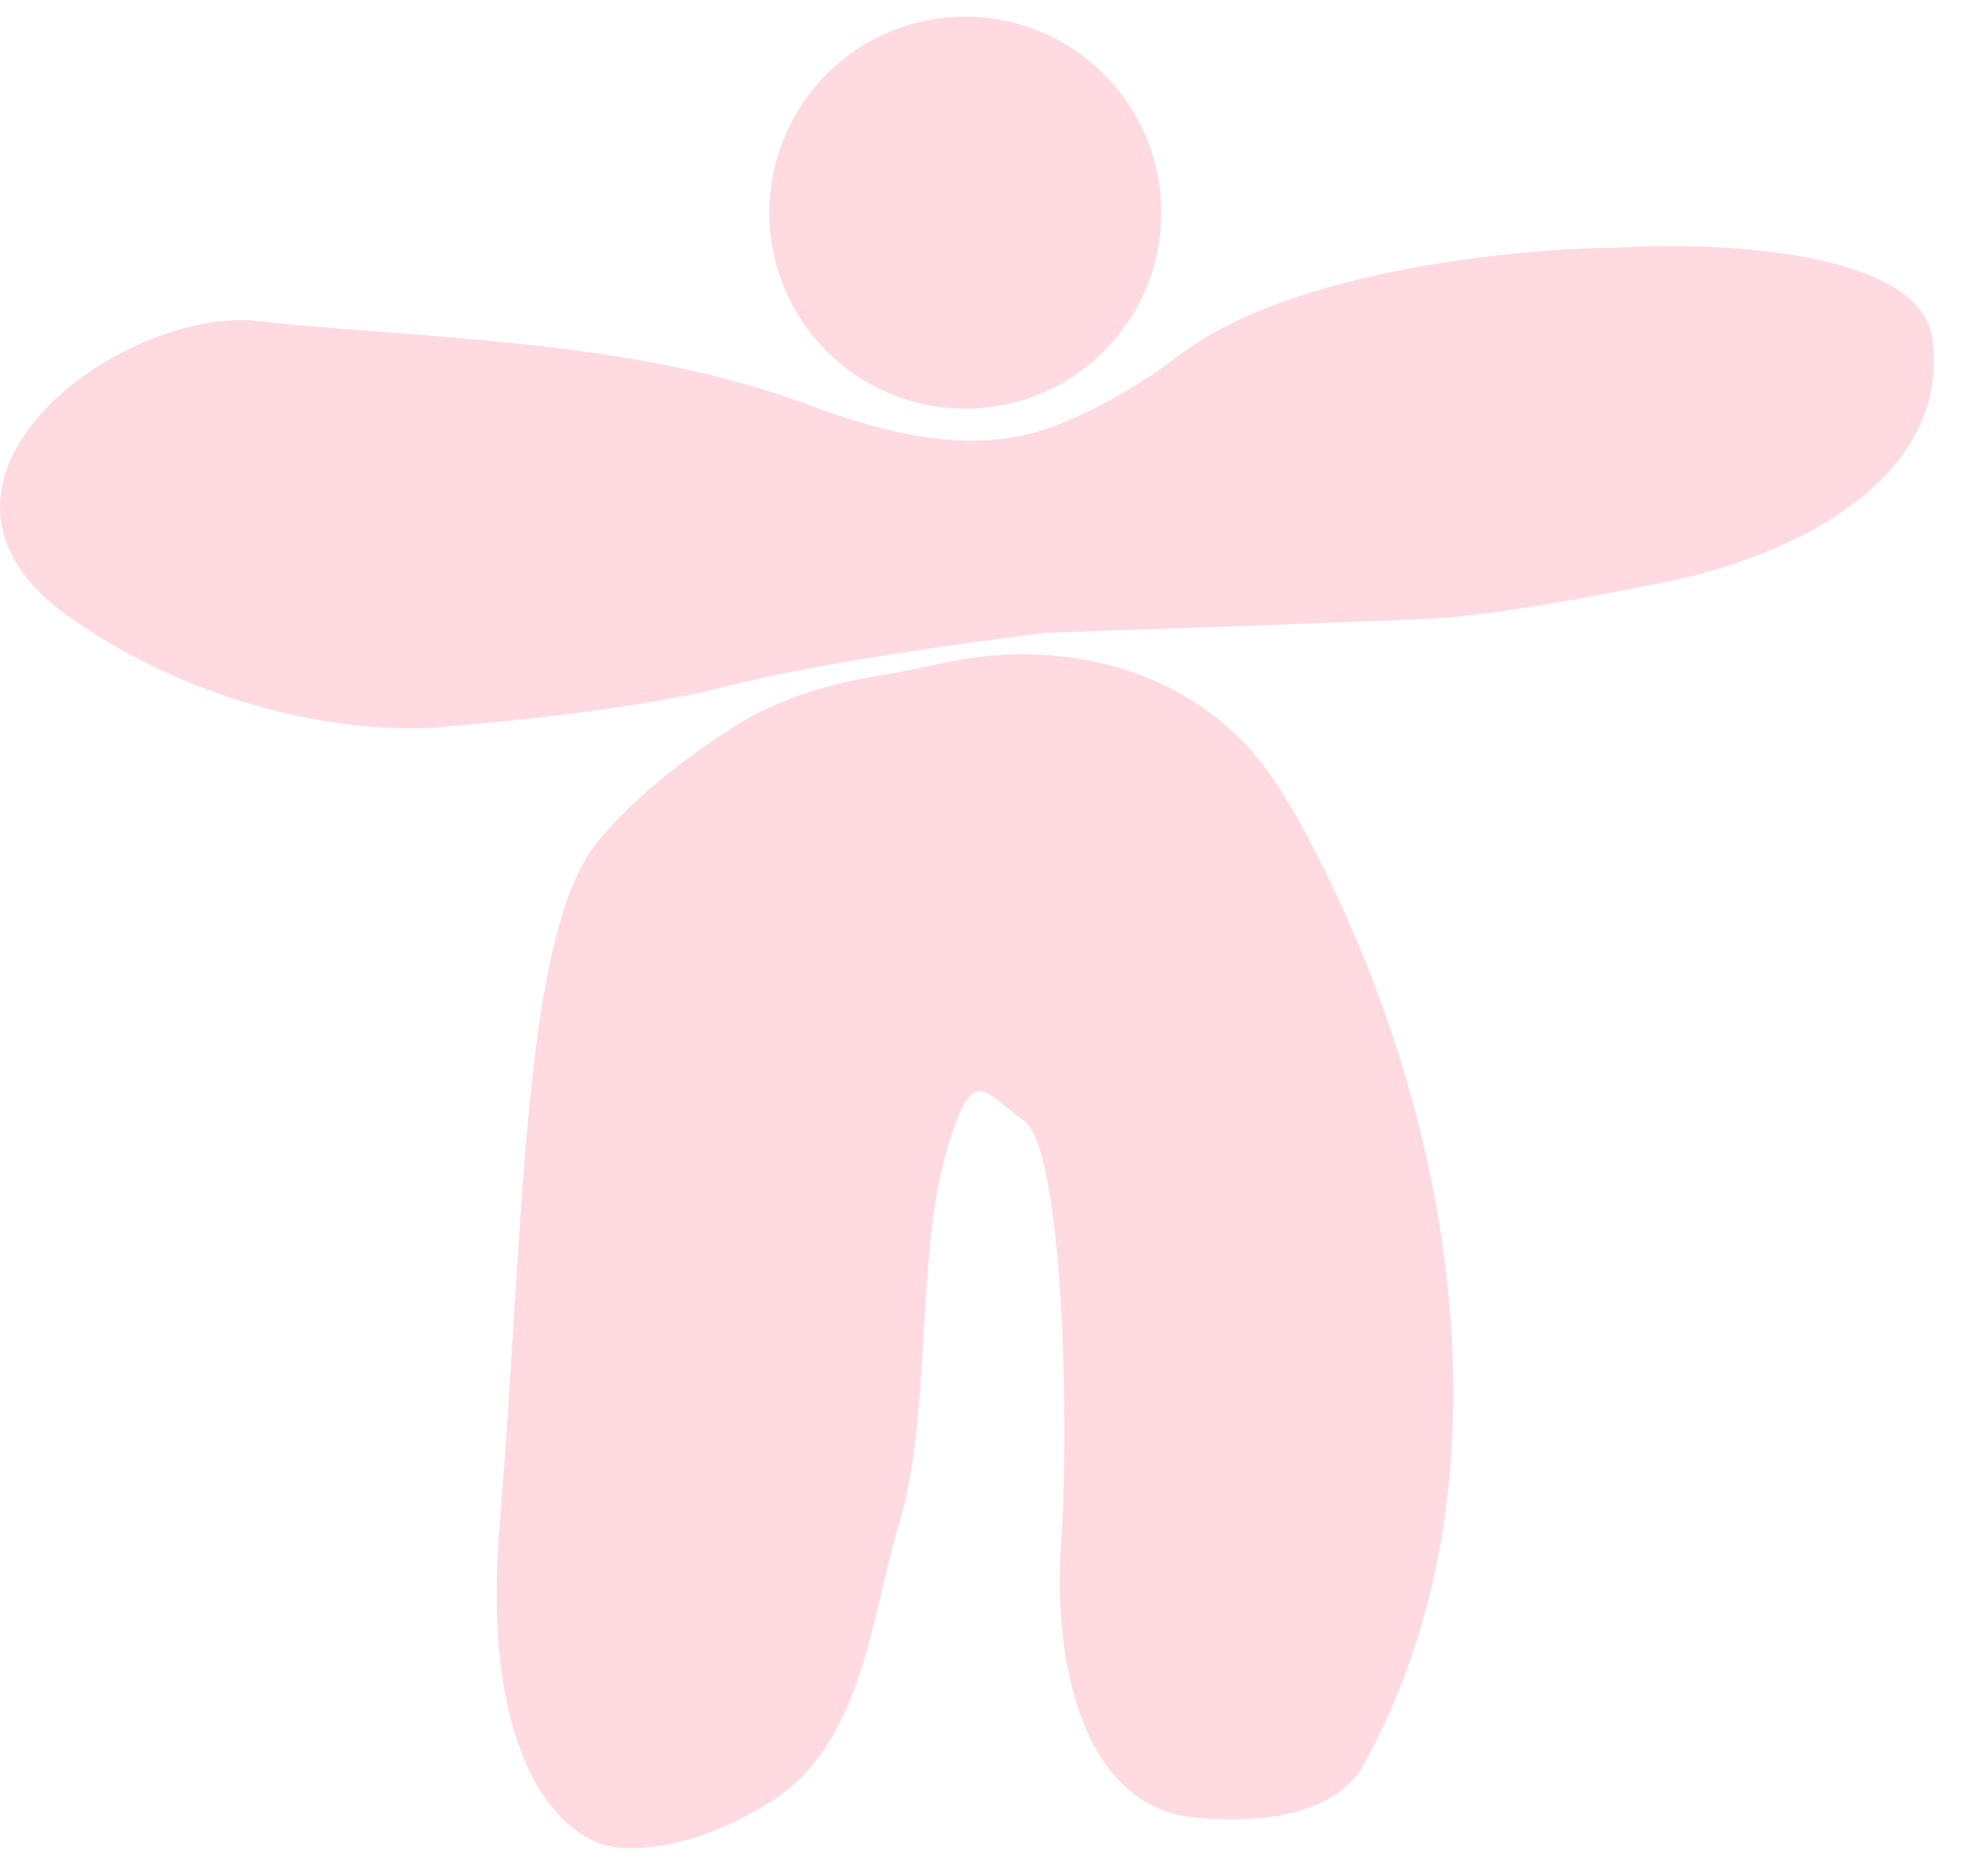
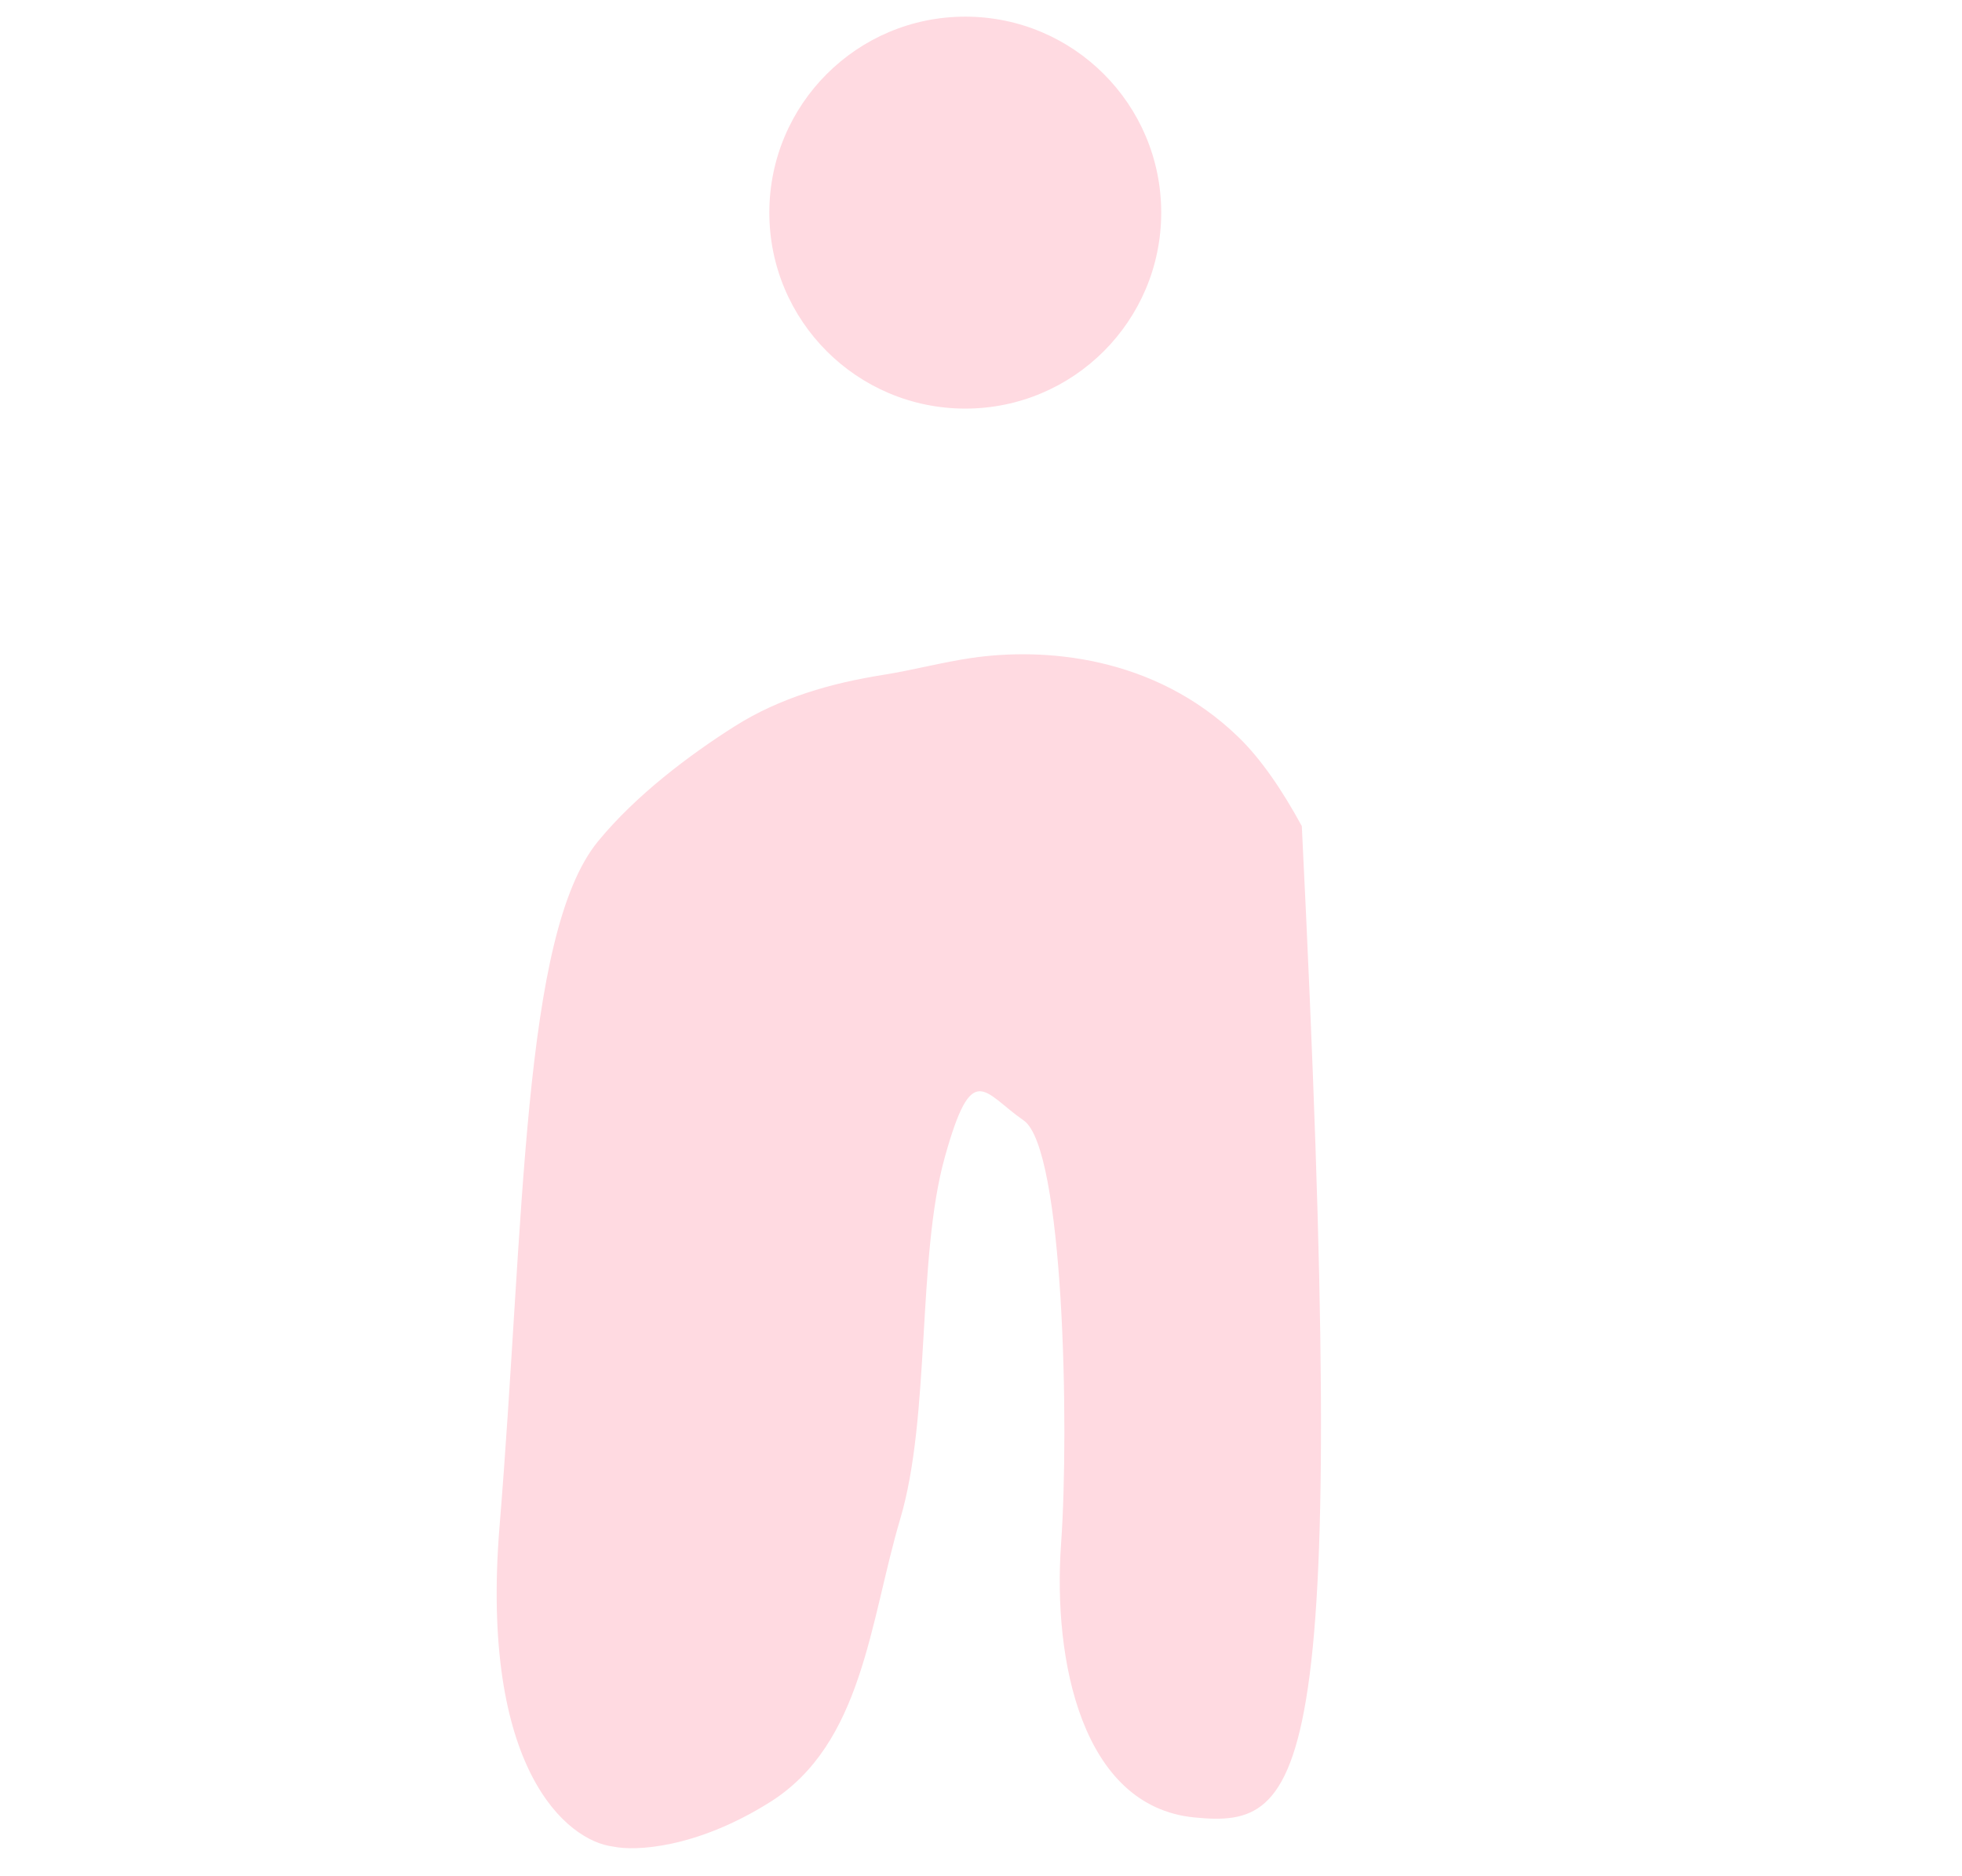
<svg xmlns="http://www.w3.org/2000/svg" width="68" height="65" viewBox="0 0 68 65" fill="none">
-   <path d="M28.043 14.035C30.854 15.083 33.889 15.83 36.675 14.714C37.954 14.202 39.397 13.43 40.894 12.292C44.744 9.364 52.604 8.599 56.053 8.583C59.534 8.359 66.593 8.68 66.978 11.762C67.565 16.466 62.445 19.198 57.8 20.148C54.643 20.794 51.406 21.359 49.508 21.442C45.966 21.596 39.209 21.827 36.274 21.924C33.851 22.213 28.266 22.983 25.301 23.754C22.337 24.524 17.649 25.006 15.676 25.15C13.51 25.455 7.841 25.141 2.489 21.442C-4.2 16.819 4.174 10.51 9.083 11.136C9.345 11.169 9.61 11.198 9.877 11.223C15.997 11.785 22.284 11.887 28.043 14.035Z" fill="#FFDAE1" />
  <circle cx="33.455" cy="7.368" r="6.791" fill="#FFDAE1" />
-   <path d="M30.626 23.383C31.648 23.221 32.653 22.948 33.677 22.799C36.142 22.439 39.985 22.695 42.926 25.546C43.698 26.295 44.432 27.363 45.119 28.627C50.452 38.445 52.674 51.505 47.202 61.246C46.77 62.016 45.28 63.363 41.388 62.978C37.496 62.593 36.487 57.541 36.775 53.5C37.063 49.458 36.871 39.788 35.478 38.825C34.084 37.863 33.7 36.66 32.739 40.124C31.778 43.589 32.258 49.073 31.201 52.634C30.144 56.194 29.904 60.428 26.685 62.449C24.109 64.066 21.992 64.149 21.255 63.989C19.653 63.796 16.623 61.304 17.315 52.874C18.18 42.338 18.084 32.378 20.726 29.155C22.034 27.56 23.887 26.165 25.466 25.166C27.021 24.182 28.808 23.669 30.626 23.383Z" fill="#FFDAE1" />
+   <path d="M30.626 23.383C31.648 23.221 32.653 22.948 33.677 22.799C36.142 22.439 39.985 22.695 42.926 25.546C43.698 26.295 44.432 27.363 45.119 28.627C46.77 62.016 45.28 63.363 41.388 62.978C37.496 62.593 36.487 57.541 36.775 53.5C37.063 49.458 36.871 39.788 35.478 38.825C34.084 37.863 33.7 36.66 32.739 40.124C31.778 43.589 32.258 49.073 31.201 52.634C30.144 56.194 29.904 60.428 26.685 62.449C24.109 64.066 21.992 64.149 21.255 63.989C19.653 63.796 16.623 61.304 17.315 52.874C18.18 42.338 18.084 32.378 20.726 29.155C22.034 27.56 23.887 26.165 25.466 25.166C27.021 24.182 28.808 23.669 30.626 23.383Z" fill="#FFDAE1" />
</svg>